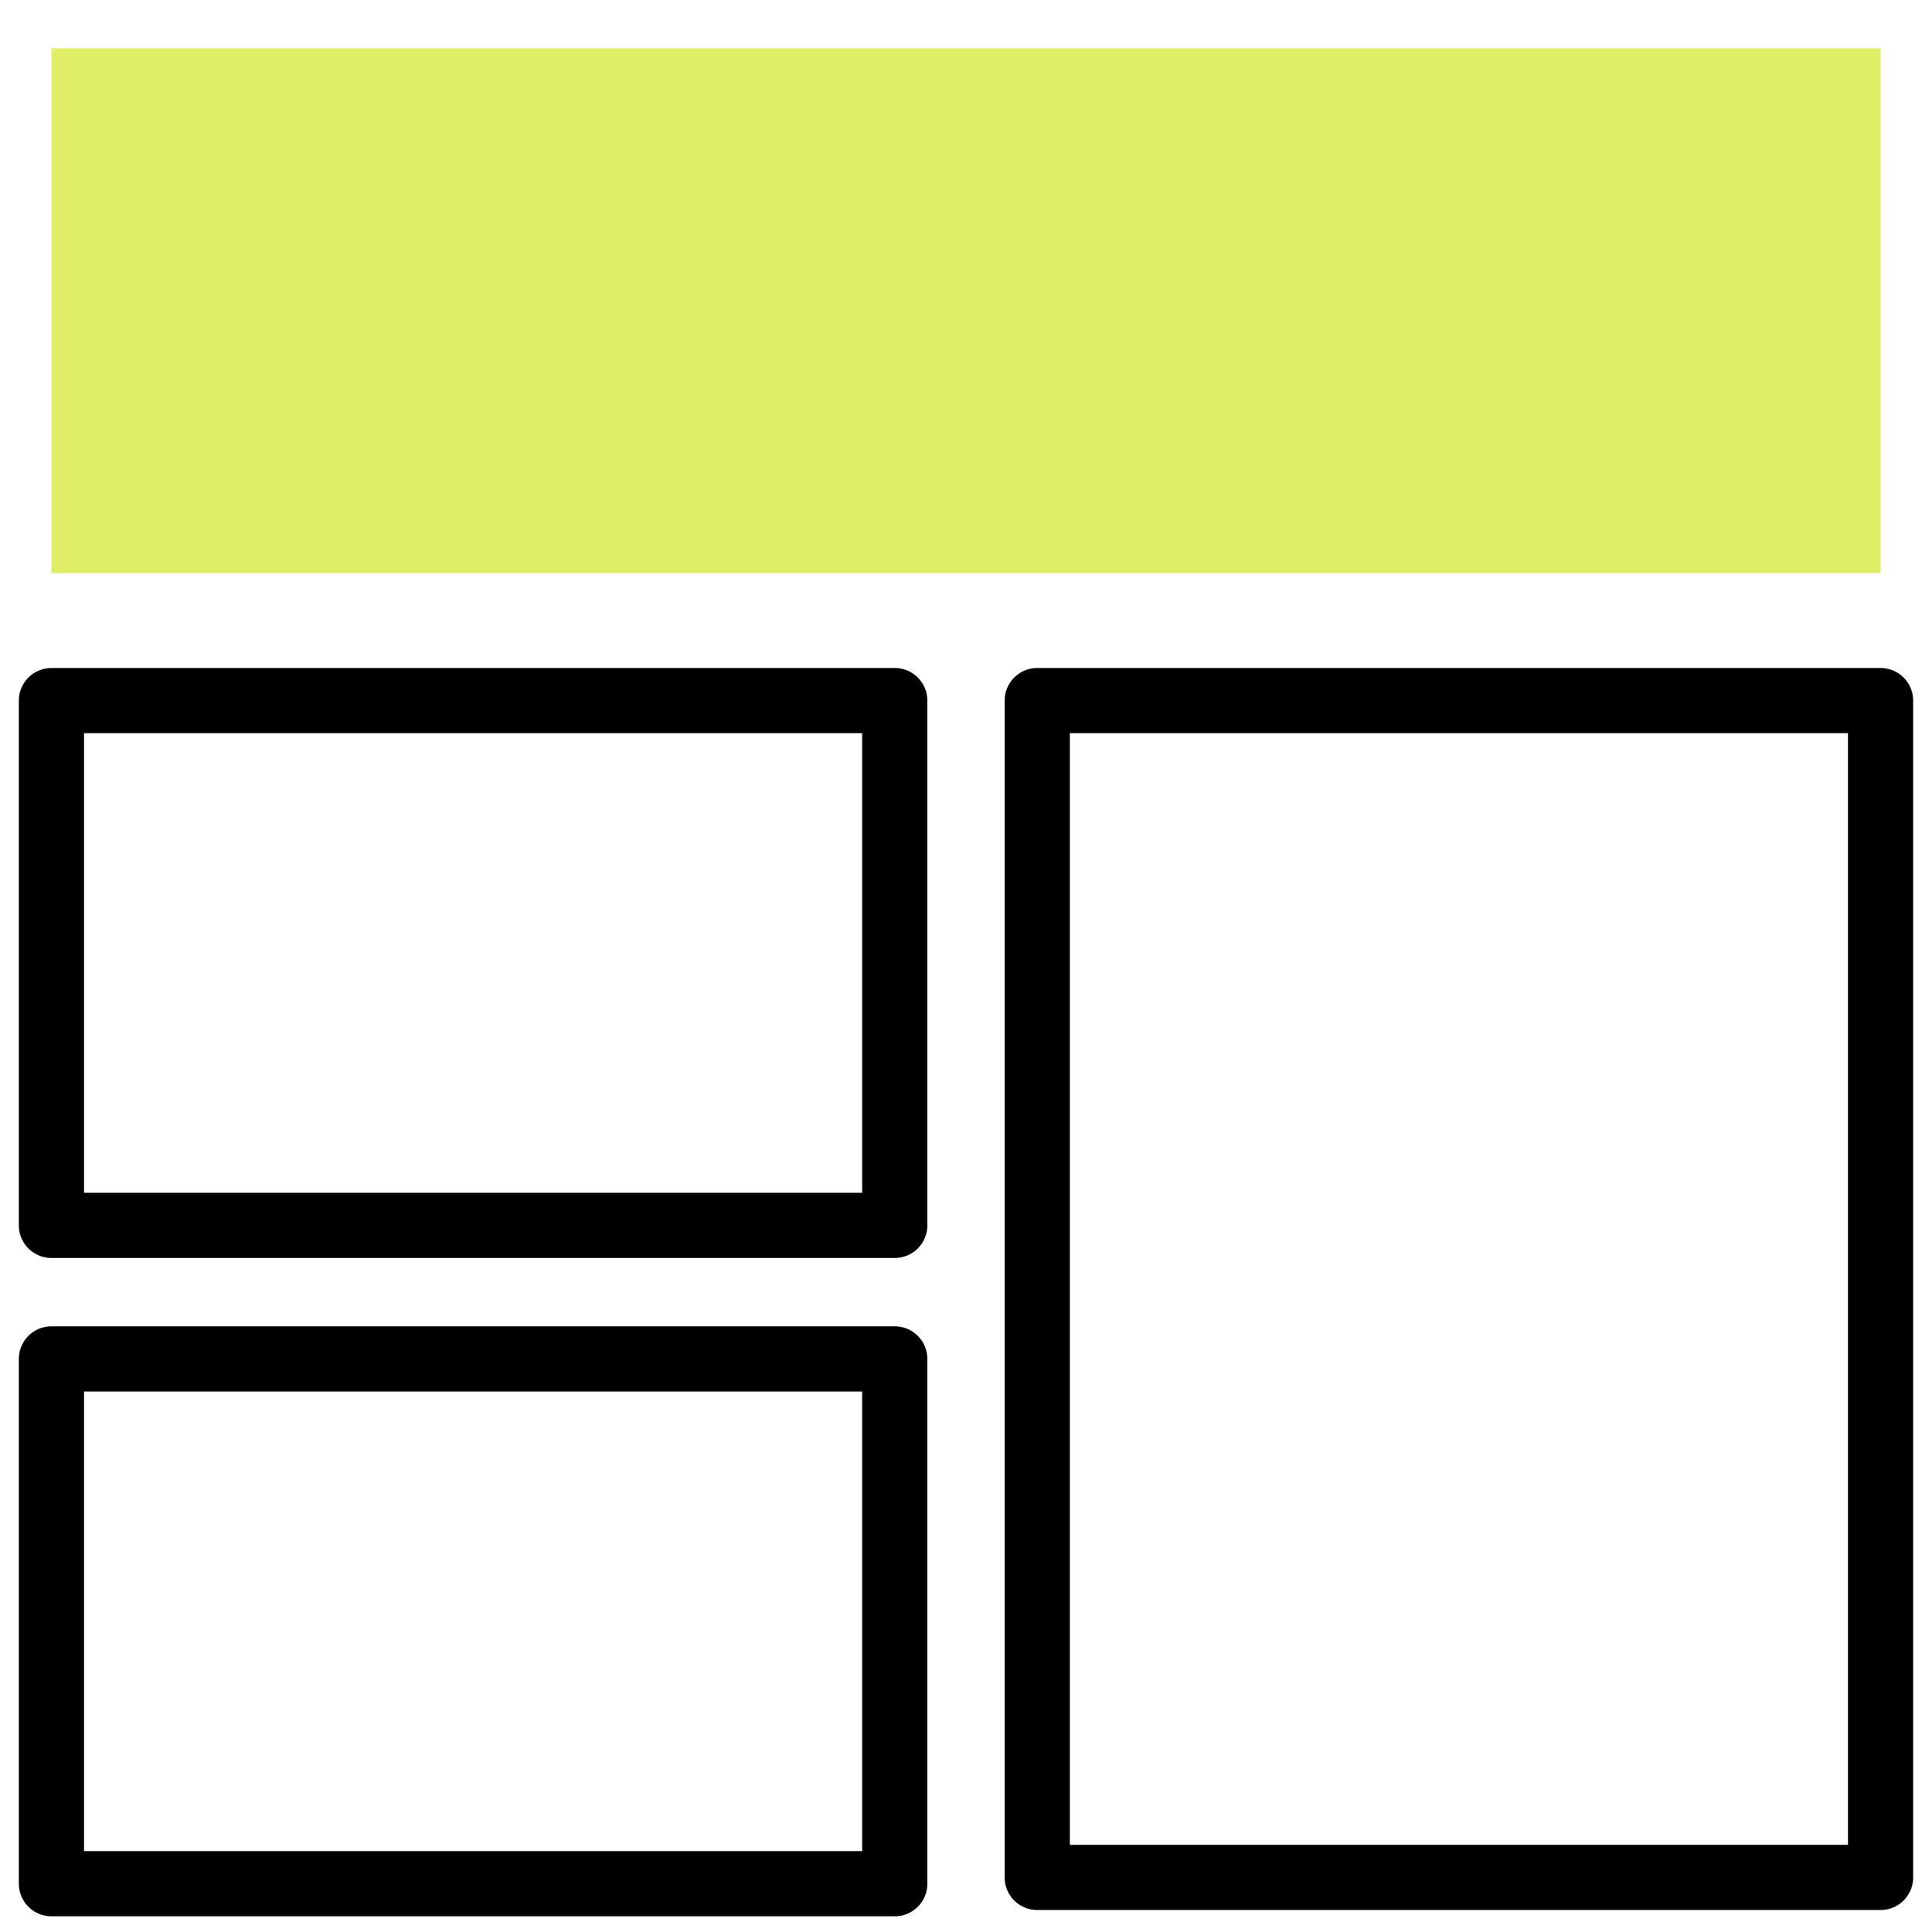
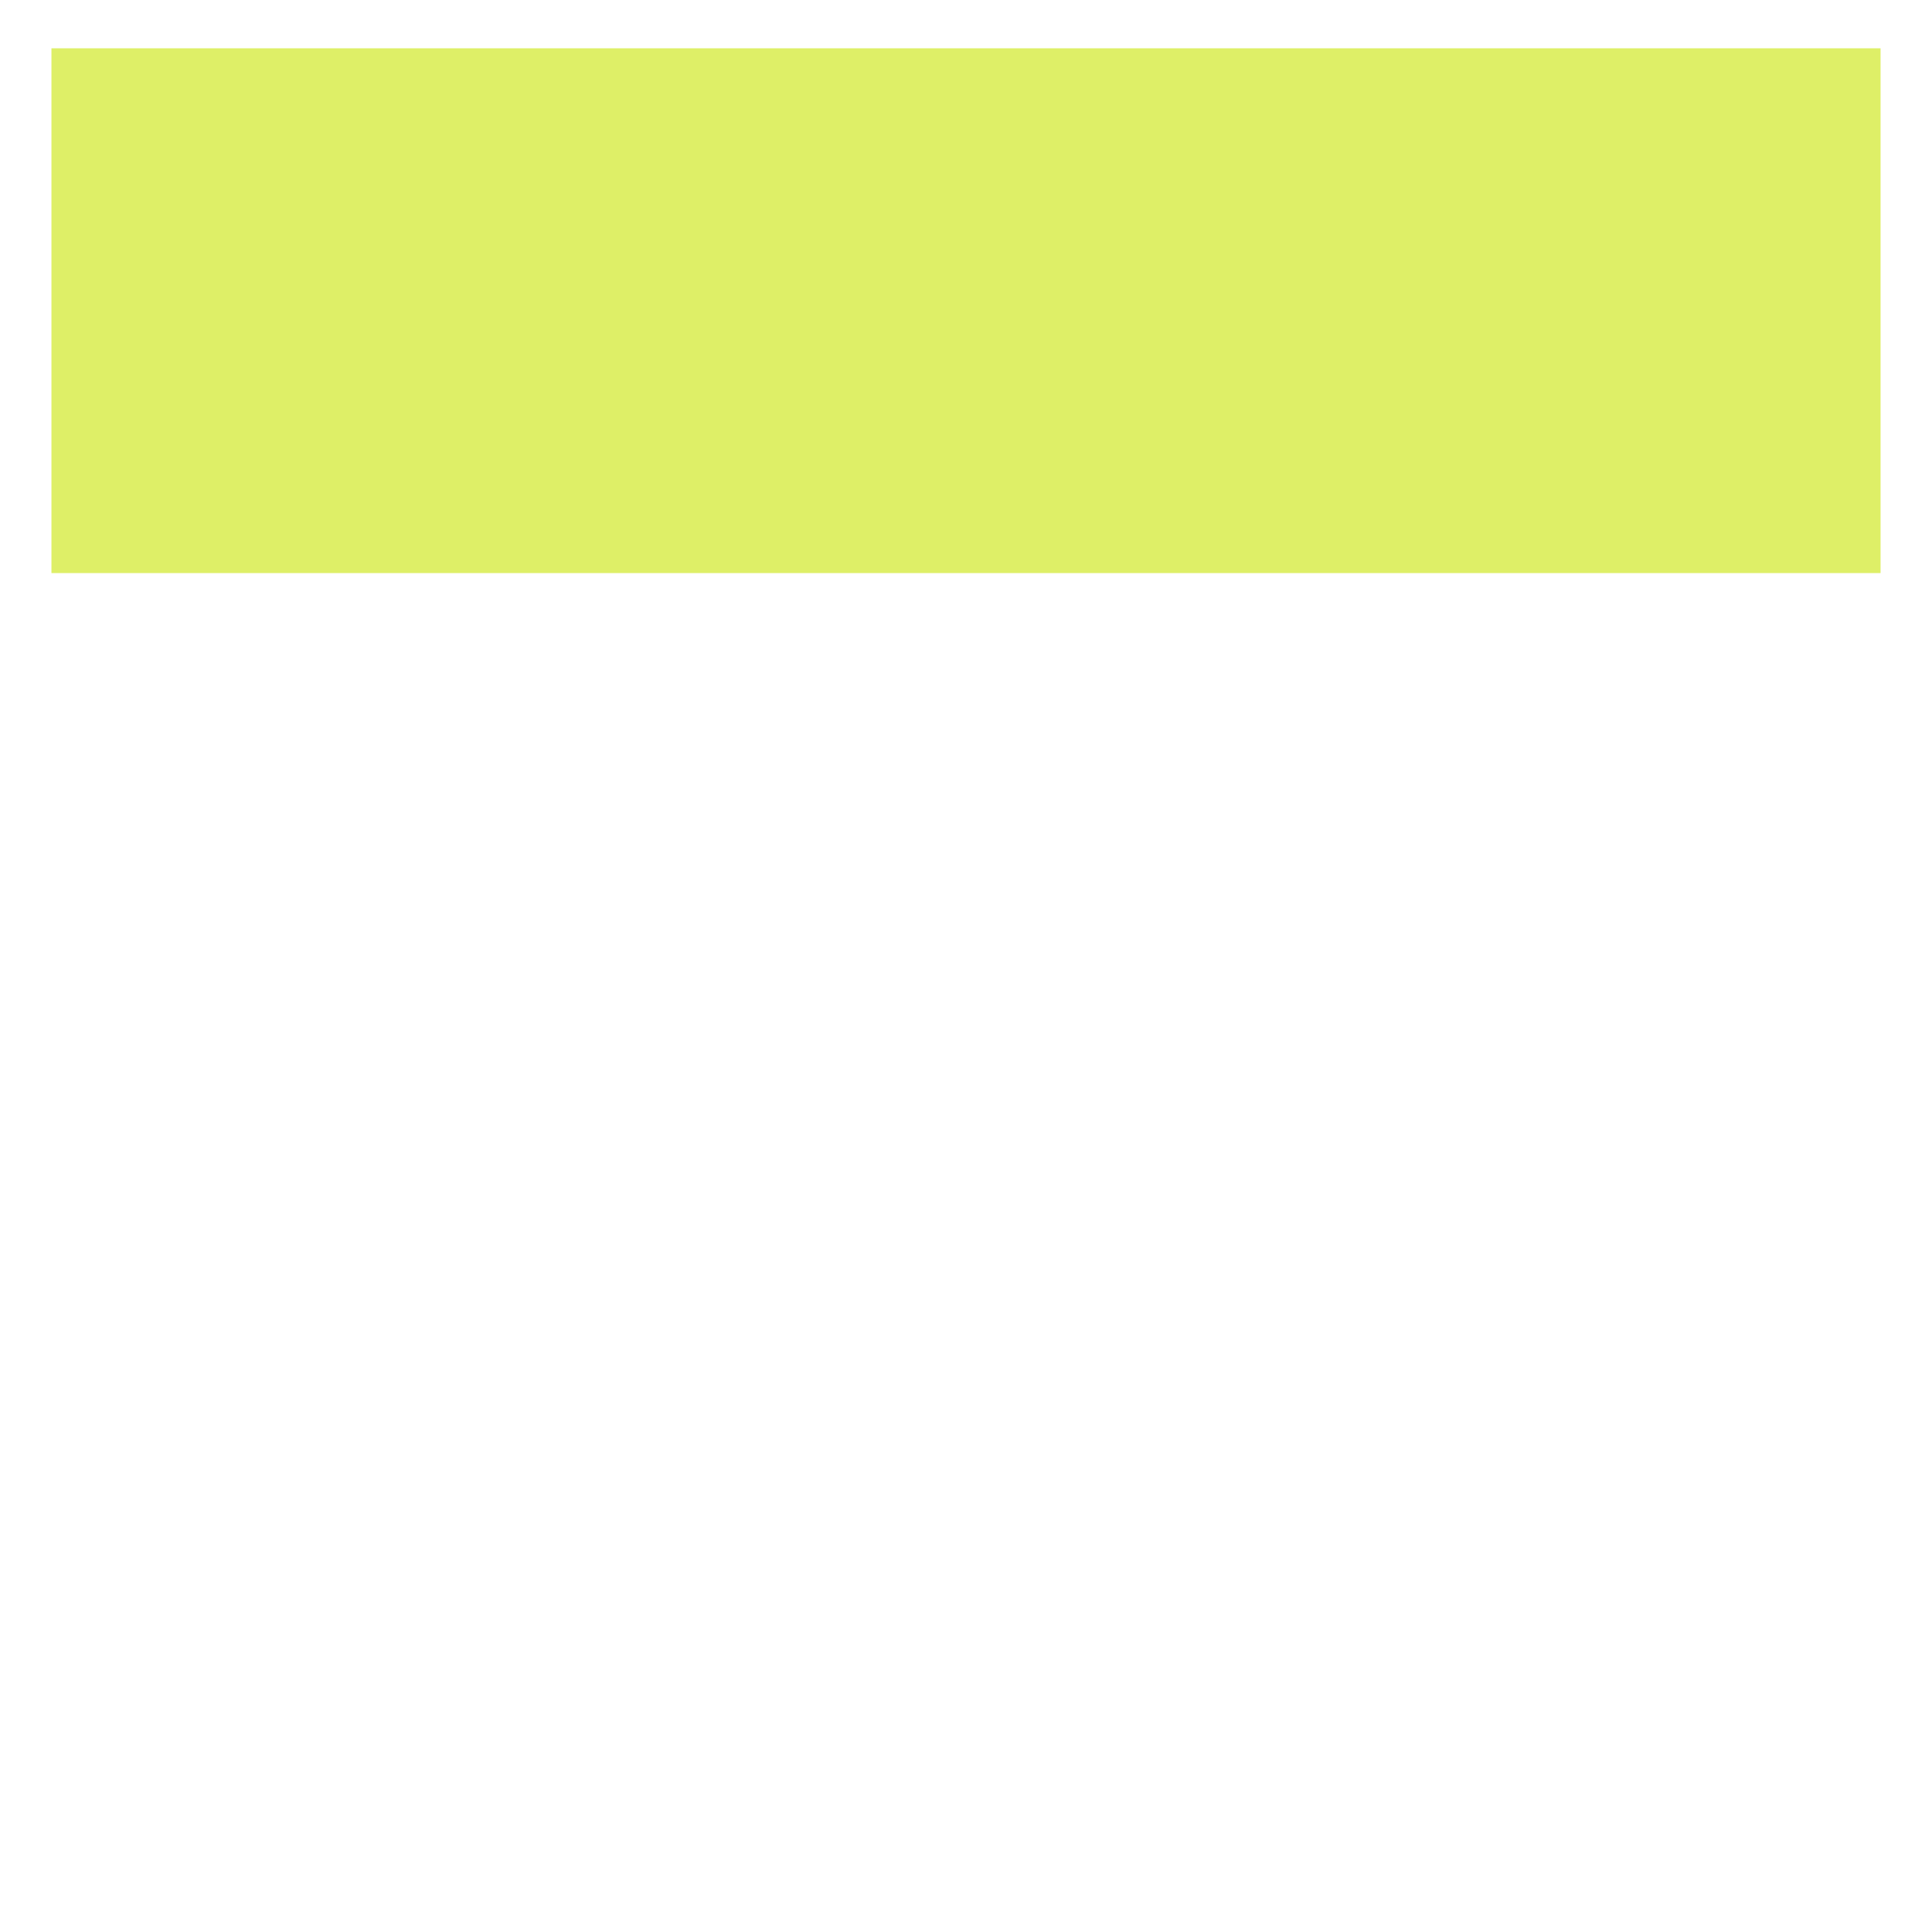
<svg xmlns="http://www.w3.org/2000/svg" id="uuid-453dd6bb-1301-43ca-a94e-b8d087072173" viewBox="0 0 80 80">
  <defs>
    <style>.uuid-1a593c61-866b-4af7-94cf-8bd774caa2ee{fill:#deef67;}.uuid-7c630112-a64b-498d-8af0-ff3a50cf1ae8{stroke:#000;stroke-linecap:round;stroke-linejoin:round;stroke-width:2.7px;}.uuid-7c630112-a64b-498d-8af0-ff3a50cf1ae8,.uuid-b22303dd-35e6-4cd6-8b83-811fa4c94e31{fill:none;}</style>
  </defs>
  <g>
    <rect class="uuid-1a593c61-866b-4af7-94cf-8bd774caa2ee" x="2.13" y="2" width="75.74" height="21.73" />
-     <rect class="uuid-7c630112-a64b-498d-8af0-ff3a50cf1ae8" x="2.13" y="29.01" width="34.92" height="21.73" />
-     <rect class="uuid-7c630112-a64b-498d-8af0-ff3a50cf1ae8" x="42.95" y="29.01" width="34.92" height="48.73" />
-     <rect class="uuid-7c630112-a64b-498d-8af0-ff3a50cf1ae8" x="2.13" y="56.27" width="34.92" height="21.73" />
  </g>
-   <rect class="uuid-b22303dd-35e6-4cd6-8b83-811fa4c94e31" width="80" height="80" />
</svg>